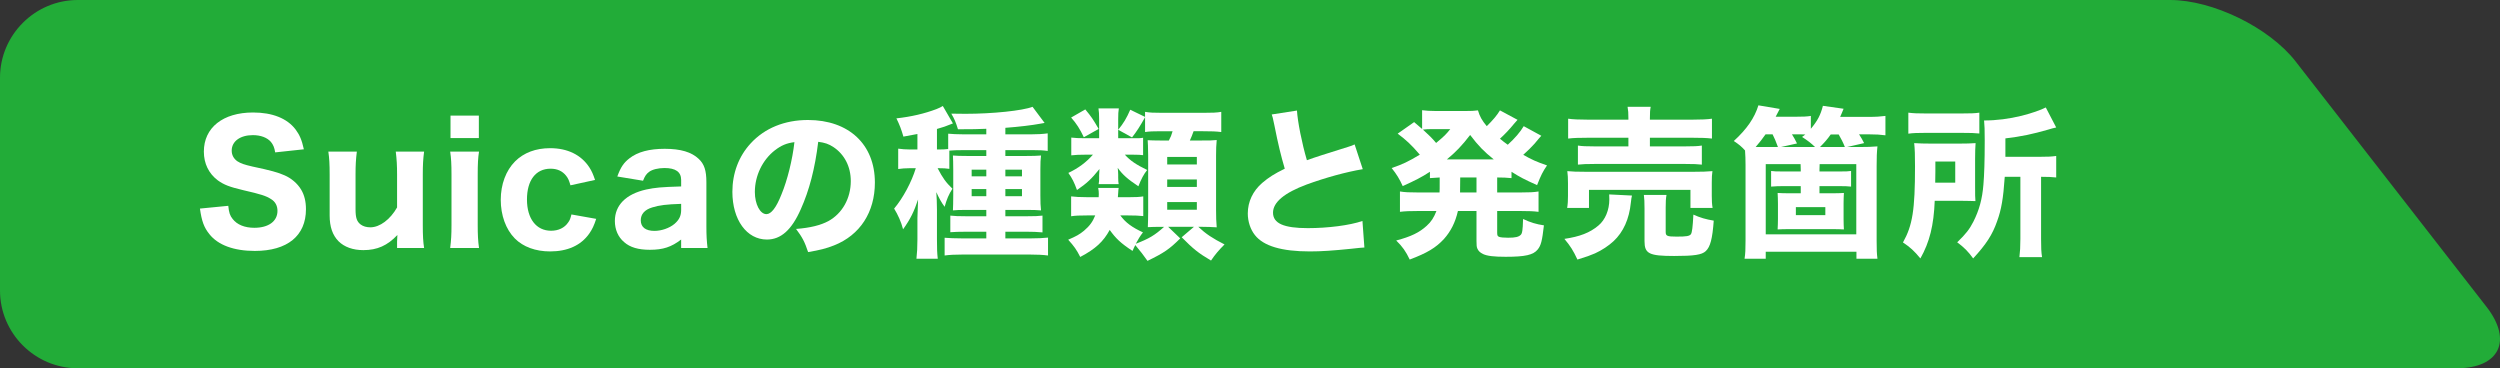
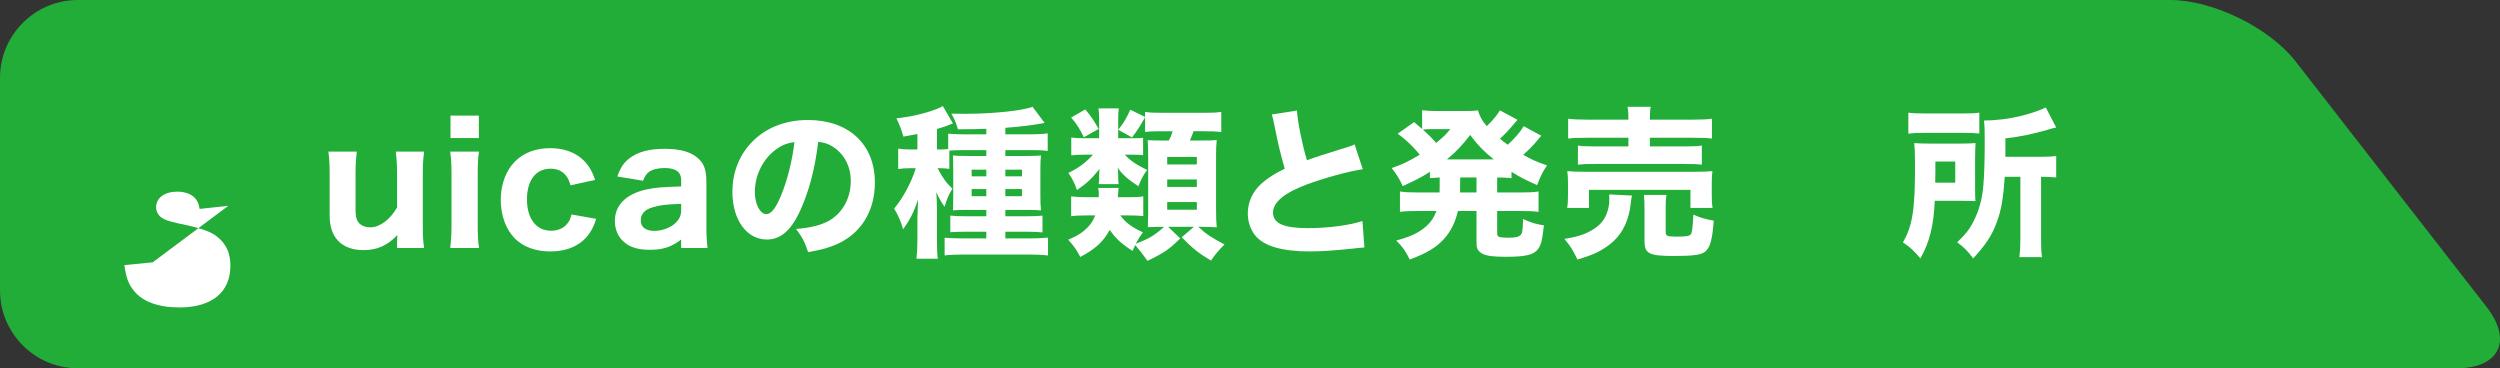
<svg xmlns="http://www.w3.org/2000/svg" id="_レイヤー_2" data-name="レイヤー_2" width="88.251mm" height="13mm" viewBox="0 0 250.161 36.85">
  <rect x="0" y="0" width="250.161" height="36.85" fill="#333333" stroke="none" />
  <defs>
    <style>
      .cls-1 {
        fill: #fff;
      }

      .cls-2 {
        fill: #22ac38;
      }
    </style>
  </defs>
  <g id="_レイヤー_1-2" data-name="レイヤー_1">
    <g>
      <path class="cls-2" d="M248.82,30.712c2.626,3.376,1.276,6.138-3.002,6.138H7.778c-4.278,0-7.778-3.499-7.778-7.777V7.777C0,3.5,3.5,0,7.778,0h209.372c4.277,0,9.926,2.762,12.553,6.138l19.117,24.574Z" />
-       <path class="cls-1" d="M22.843,20.595c.065.668.163.978.44,1.319.441.571,1.206.88,2.167.88,1.418,0,2.315-.651,2.315-1.694,0-.505-.212-.913-.636-1.174-.505-.325-1.01-.488-2.786-.895-1.386-.327-1.923-.539-2.543-.979-.912-.685-1.401-1.678-1.401-2.884,0-2.395,1.907-3.911,4.922-3.911,1.939,0,3.406.586,4.252,1.694.409.555.621,1.027.832,1.989l-2.869.309c-.081-.505-.195-.75-.422-1.043-.375-.439-1.028-.684-1.81-.684-1.271,0-2.118.619-2.118,1.549,0,.439.195.797.553,1.058.359.229.685.343,1.533.538,1.776.375,2.558.587,3.21.88.669.293,1.271.799,1.646,1.418.326.538.488,1.19.488,1.972,0,2.656-1.857,4.172-5.116,4.172-2.102,0-3.683-.587-4.547-1.679-.538-.668-.766-1.287-.945-2.559l2.835-.276Z" />
+       <path class="cls-1" d="M22.843,20.595l-2.869.309c-.081-.505-.195-.75-.422-1.043-.375-.439-1.028-.684-1.81-.684-1.271,0-2.118.619-2.118,1.549,0,.439.195.797.553,1.058.359.229.685.343,1.533.538,1.776.375,2.558.587,3.21.88.669.293,1.271.799,1.646,1.418.326.538.488,1.19.488,1.972,0,2.656-1.857,4.172-5.116,4.172-2.102,0-3.683-.587-4.547-1.679-.538-.668-.766-1.287-.945-2.559l2.835-.276Z" />
      <path class="cls-1" d="M42.438,15.169c-.098.733-.131,1.336-.131,2.281v5.084c0,1.043.033,1.663.131,2.282h-2.705v-.652c0-.13.016-.342.032-.651-.994,1.058-2.02,1.515-3.406,1.515-1.043,0-1.906-.309-2.493-.896-.587-.604-.88-1.435-.88-2.575v-4.107c0-.994-.032-1.613-.131-2.281h2.853c-.098.766-.131,1.368-.131,2.281v3.488c0,.863.131,1.238.521,1.532.245.178.57.276.962.276.945,0,1.988-.782,2.673-1.988v-3.308c0-.88-.033-1.483-.131-2.281h2.836Z" />
      <path class="cls-1" d="M47.933,15.169c-.099.619-.131,1.221-.131,2.297v5.052c0,.961.032,1.613.131,2.298h-2.885c.098-.815.13-1.32.13-2.282v-5.084c0-.994-.032-1.614-.13-2.281h2.885ZM47.916,13.816h-2.836v-2.249h2.836v2.249Z" />
      <path class="cls-1" d="M57.083,18.542c-.146-.505-.244-.717-.44-.962-.374-.473-.896-.7-1.548-.7-1.484,0-2.364,1.157-2.364,3.08s.93,3.129,2.413,3.129c.733,0,1.352-.294,1.71-.831.164-.212.229-.407.327-.799l2.477.44c-.212.652-.391,1.043-.701,1.483-.831,1.174-2.167,1.776-3.911,1.776-1.45,0-2.705-.456-3.536-1.304-.897-.912-1.402-2.314-1.402-3.862s.522-2.933,1.434-3.846c.864-.864,2.069-1.32,3.504-1.32,1.744,0,3.112.668,3.928,1.923.244.375.374.685.57,1.255l-2.461.538Z" />
      <path class="cls-1" d="M68.159,23.968c-.978.75-1.809,1.027-3.129,1.027-1.157,0-1.988-.244-2.574-.766-.604-.505-.93-1.255-.93-2.118,0-1.581,1.109-2.69,3.129-3.146.945-.195,1.435-.244,3.504-.309v-.653c0-.797-.554-1.189-1.662-1.189-.636,0-1.222.147-1.532.375-.293.212-.44.439-.619.897l-2.575-.424c.342-.946.652-1.386,1.222-1.825.815-.636,1.988-.946,3.52-.946,1.597,0,2.689.326,3.407,1.011.553.521.765,1.156.765,2.33v4.416c0,.945.033,1.435.115,2.168h-2.641v-.848ZM68.159,20.399c-1.482.049-2.167.131-2.9.358-.75.229-1.141.669-1.141,1.288,0,.685.488,1.059,1.368,1.059.701,0,1.5-.276,2.005-.7.473-.407.668-.815.668-1.386v-.619Z" />
      <path class="cls-1" d="M80.13,20.937c-.912,2.07-1.988,3.032-3.39,3.032-2.02,0-3.455-1.972-3.455-4.776,0-1.857.636-3.551,1.825-4.84,1.402-1.531,3.407-2.346,5.737-2.346,4.09,0,6.698,2.444,6.698,6.258,0,2.965-1.484,5.263-4.091,6.291-.782.309-1.434.472-2.591.668-.342-1.027-.57-1.467-1.206-2.315,1.45-.114,2.461-.375,3.227-.782,1.401-.766,2.249-2.281,2.249-4.009,0-1.45-.636-2.673-1.743-3.406-.473-.31-.865-.44-1.516-.522-.326,2.69-.897,4.857-1.744,6.747M77.539,15.038c-1.238.962-2.005,2.542-2.005,4.172,0,1.223.522,2.217,1.157,2.217.473,0,.978-.636,1.499-1.956.604-1.451,1.109-3.504,1.304-5.247-.782.097-1.319.326-1.955.814" />
      <path class="cls-1" d="M94.995,16.896c-.343-.05-.603-.065-1.043-.065h-.131c.538,1.026.831,1.418,1.484,2.052-.375.587-.555,1.011-.782,1.81-.327-.44-.555-.864-.832-1.467.033.391.065,1.173.065,1.76v2.966c0,.896.017,1.401.082,1.939h-2.135c.066-.602.098-1.157.098-1.939v-2.118c.032-1.077.049-1.696.065-1.874-.391,1.189-.782,1.988-1.5,2.982-.195-.75-.505-1.435-.895-2.07.895-1.059,1.76-2.689,2.167-4.041h-.636c-.424,0-.766.032-1.124.081v-2.037c.375.048.733.082,1.173.082h.75v-1.549c-.489.098-.685.131-1.402.261-.211-.734-.375-1.157-.701-1.826,1.467-.162,2.804-.472,4.009-.928.31-.13.457-.196.636-.31l1.011,1.744c-.049.016-.278.098-.848.325-.147.05-.244.082-.75.229v2.054h.228c.392,0,.62-.017.897-.049v-1.532c.342.032.896.065,1.531.065h2.282v-.555c-.847.034-1.385.049-2.836.049-.195-.651-.358-1.058-.667-1.564.667.016,1.189.016,1.417.016,2.689,0,5.704-.309,6.714-.7l1.206,1.613q-.13.016-.456.081c-.798.147-2.119.31-3.471.408v.652h2.59c.636,0,1.191-.033,1.647-.098v1.76c-.424-.065-.863-.082-1.499-.082h-2.738v.587h1.956c.863,0,1.189-.016,1.613-.049-.049.407-.065.701-.065,1.386v2.607c0,.734.016,1.043.065,1.499-.457-.033-.701-.048-1.386-.048h-2.183v.635h2.102c.848,0,1.206-.016,1.613-.065v1.679c-.521-.049-1.01-.066-1.596-.066h-2.119v.668h2.477c.717,0,1.353-.032,1.792-.081v1.792c-.488-.064-1.075-.098-1.889-.098h-6.584c-.816,0-1.435.034-1.874.098v-1.776c.375.033,1.058.065,1.825.065h2.346v-.668h-1.988c-.75,0-1.157.017-1.613.049v-1.662c.456.049.798.065,1.63.065h1.971v-.635h-1.988c-.701,0-1.026.015-1.352.048.015-.391.032-.765.032-1.548v-2.494c0-.749-.017-1.075-.032-1.45.375.033.7.049,1.515.049h1.825v-.587h-2.249c-.538,0-1.206.017-1.45.05v1.825ZM97.228,17.645h1.467v-.668h-1.467v.668ZM97.228,19.633h1.467v-.717h-1.467v.717ZM102.263,16.977h-1.662v.668h1.662v-.668ZM102.263,18.917h-1.662v.717h1.662v-.717Z" />
      <path class="cls-1" d="M114.58,11.73c-.489.88-.831,1.417-1.304,2.021l-1.385-.766v.847h1.483c.651,0,.749,0,1.01-.049v1.744c-.244-.033-.488-.049-1.01-.049h-.815c.521.586,1.125.994,2.233,1.531-.326.392-.603.913-.88,1.63-1.076-.717-1.564-1.14-2.07-1.842.033.229.049.522.049.685v.294c0,.293.016.473.049.651h-2.004c.048-.277.048-.375.048-.602v-.294c0-.163.016-.31.033-.619-.798.994-1.271,1.434-2.249,2.102-.293-.799-.473-1.157-.864-1.711,1.027-.489,1.777-1.059,2.461-1.825h-.766c-.586,0-.961.016-1.402.065v-1.776c.408.049.75.065,1.418.065h1.369v-1.907c0-.472-.016-.782-.065-1.076h2.037c-.049.278-.065.587-.065,1.076v1.06c.538-.652.847-1.174,1.206-2.005l1.483.717v-.505c.456.081.863.098,1.777.098h4.008c.946,0,1.402-.017,1.841-.098v2.02c-.537-.065-.929-.081-1.841-.081h-.928c-.148.424-.229.603-.375.929h1.026c.962,0,1.206,0,1.662-.049-.049.473-.065.929-.065,1.581v5.394c0,.684.016,1.255.065,1.76-.587-.033-.929-.049-1.401-.049h-.441c.767.718,1.435,1.157,2.624,1.761-.57.57-.945,1.009-1.352,1.613-1.272-.75-1.793-1.174-2.934-2.331l1.223-1.043h-2.575l1.206,1.157c-1.076,1.075-1.63,1.45-3.276,2.249q-.521-.75-1.222-1.581c-.114.212-.147.31-.277.587-1.189-.782-1.678-1.255-2.282-2.103-.635,1.174-1.434,1.908-2.949,2.705-.375-.732-.603-1.058-1.206-1.726.799-.343,1.125-.522,1.581-.897.554-.472.863-.879,1.124-1.532h-.831c-.734,0-1.157.017-1.58.082v-1.988c.39.049.863.081,1.613.081h1.141c.015-.13.015-.228.015-.31,0-.211-.015-.407-.064-.619h2.053q-.033.147-.049.505c-.016.098-.016.212-.033.424h1.158c.619,0,1.009-.017,1.384-.081v1.972c-.423-.049-.879-.066-1.515-.066h-.782c.521.717,1.173,1.19,2.265,1.696-.309.407-.456.651-.718,1.14,1.354-.521,1.891-.847,2.836-1.695h-.407c-.505,0-.88.016-1.222.033.016-.44.033-.994.033-1.5v-5.654q-.017-1.255-.049-1.548c.358.016.636.032,1.368.032h.75c.212-.407.244-.489.375-.929h-1.206c-.717,0-1.157.016-1.548.081v-1.482ZM108.599,10.948c.62.749.782.994,1.337,1.955l-1.484.831c-.375-.799-.733-1.369-1.27-1.972l1.417-.814ZM116.796,16.456h2.966v-.75h-2.966v.75ZM116.796,18.705h2.966v-.75h-2.966v.75ZM116.796,20.986h2.966v-.766h-2.966v.766Z" />
      <path class="cls-1" d="M129.78,11.061c.065,1.092.489,3.26.994,4.971.897-.326,1.581-.538,4.123-1.336.326-.098.407-.131.653-.245l.814,2.477c-1.662.278-3.731.848-5.606,1.532-2.233.831-3.374,1.776-3.374,2.819,0,1.076,1.077,1.549,3.488,1.549,2.005,0,4.188-.278,5.46-.717l.195,2.656c-.358.016-.44.032-1.369.13-1.776.18-2.934.261-4.09.261-2.819,0-4.629-.538-5.492-1.63-.456-.571-.717-1.368-.717-2.167,0-1.174.505-2.249,1.45-3.064.652-.554,1.19-.896,2.249-1.418-.391-1.337-.652-2.395-1.043-4.367-.163-.782-.179-.831-.26-1.059l2.525-.392Z" />
      <path class="cls-1" d="M144.046,19.258c.016-.195.016-.276.016-1.499-.375.017-.603.032-.977.065v-.635c-.848.553-1.467.863-2.722,1.433-.326-.717-.603-1.173-1.108-1.808,1.108-.375,1.646-.636,2.819-1.336-.848-.994-1.385-1.484-2.216-2.103l1.646-1.157c.424.358.553.473.799.685v-1.874c.358.048.782.081,1.433.081h2.787c.749,0,.994-.016,1.369-.065.179.619.408,1.01.88,1.58.603-.586,1.043-1.107,1.32-1.58l1.76.945q-.098.098-.359.408c-.407.505-.944,1.075-1.401,1.482.294.245.457.375.782.604.701-.636,1.239-1.255,1.597-1.859l1.76.962q-.131.13-.684.799c-.244.276-.734.766-1.124,1.107.831.473,1.336.702,2.379,1.06-.424.619-.603.977-.995,1.972-1.271-.571-1.711-.798-2.558-1.336v.635c-.473-.048-.88-.065-1.434-.065v1.499h2.379c.831,0,1.255-.016,1.76-.098v2.037c-.522-.065-.994-.081-1.76-.081h-2.379v2.151c0,.294.032.375.212.44.13.049.473.081.88.081.749,0,1.075-.081,1.287-.309.081-.081.147-.31.163-.652.017-.033.017-.195.032-.521,0-.082.017-.212.017-.392.766.359,1.32.522,2.086.636-.18,1.581-.293,2.005-.619,2.412-.441.554-1.255.734-3.211.734-1.19,0-1.858-.083-2.265-.278-.277-.13-.472-.309-.57-.554-.065-.163-.082-.309-.082-.75v-2.998h-1.858c-.26,1.141-.716,2.038-1.401,2.803-.815.88-1.695,1.402-3.423,2.053-.39-.815-.717-1.287-1.352-1.906,1.483-.391,2.314-.799,3.048-1.467.456-.407.733-.848.977-1.483h-1.891c-.765,0-1.238.016-1.759.081v-2.037c.521.082.928.098,1.759.098h2.201ZM143.263,12.919c-.276,0-.668.016-.879.049.619.57.928.863,1.32,1.336.848-.7.994-.863,1.418-1.385h-1.859ZM149.472,15.95c-.994-.798-1.547-1.369-2.363-2.444-.798,1.043-1.45,1.727-2.33,2.444h4.693ZM146.116,17.759q0,1.206-.017,1.499h1.646v-1.499h-1.629Z" />
      <path class="cls-1" d="M163.303,19.568c-.049.197-.065.294-.114.718-.163,1.629-.749,2.933-1.728,3.846-.488.456-1.173.912-1.857,1.221-.456.197-.848.343-1.76.62-.407-.88-.701-1.353-1.304-2.07,1.548-.227,2.559-.619,3.406-1.336.684-.57,1.091-1.549,1.091-2.624,0-.244,0-.309-.015-.489l2.281.114ZM156.817,20.807c.065-.391.082-.75.082-1.206v-1.254c0-.506-.017-.848-.066-1.223.505.049.962.065,1.793.065h10.903c.814,0,1.221-.016,1.825-.065-.049.343-.066.619-.066,1.157v1.304c0,.489.017.847.081,1.222h-2.215v-1.809h-10.153v1.809h-2.184ZM162.945,11.844c0-.537-.017-.783-.082-1.157h2.314c-.065.31-.081.586-.081,1.157v.13h4.187c.914,0,1.581-.032,2.022-.097v1.988c-.555-.065-1.076-.082-1.956-.082h-4.253v.864h3.568c.799,0,1.206-.016,1.63-.082v1.908c-.424-.049-.831-.066-1.63-.066h-9.141c-.767,0-1.158.017-1.63.066v-1.908c.424.066.847.082,1.63.082h3.422v-.864h-4.042c-.88,0-1.434.017-1.988.082v-1.988c.44.065,1.108.097,2.036.097h3.994v-.13ZM166.676,23.203c0,.407.131.473,1.092.473.994,0,1.288-.05,1.434-.245.115-.179.179-.701.245-1.956.684.31,1.254.473,2.037.603-.13,1.809-.342,2.624-.798,3.048-.392.375-1.174.488-3.162.488-2.51,0-2.966-.227-2.966-1.482v-3.243c0-.668-.017-1.027-.066-1.385h2.266c-.065.358-.082.668-.082,1.27v2.429Z" />
-       <path class="cls-1" d="M186.041,14.712c.766,0,1.222-.016,1.825-.064-.065.619-.081,1.075-.081,1.971v7.48c0,.896.016,1.288.081,1.793h-2.102v-.701h-9.077v.701h-2.119c.082-.538.098-.912.098-1.809v-7.595c0-.537-.016-.928-.049-1.433-.391-.424-.571-.571-1.124-.946,1.303-1.189,2.086-2.33,2.461-3.569l2.134.359-.407.783h1.939c.799,0,1.19-.017,1.581-.082v1.287c.668-.798.977-1.385,1.206-2.298l2.069.294c-.146.358-.179.456-.342.814h2.738c.896,0,1.271-.032,1.793-.097v1.939c-.49-.065-.946-.098-1.695-.098h-.945c.261.408.325.522.505.88l-1.711.391h1.222ZM177.909,14.712c-.244-.651-.325-.847-.537-1.271h-.702c-.309.44-.586.798-.994,1.271h2.233ZM184.037,17.157c.668,0,.847,0,1.189-.049v1.564c-.342-.032-.57-.049-1.189-.049h-1.972v.718h1.271c.505,0,.879-.017,1.173-.033-.016.294-.033.635-.033,1.043v1.564c0,.424.017.75.033,1.043-.245-.016-.668-.032-1.173-.032h-4.287c-.504,0-.928.016-1.172.032.016-.309.032-.668.032-1.043v-1.548c0-.358-.016-.782-.032-1.059.293.016.668.033,1.172.033h1.142v-.718h-1.761c-.439,0-.782.017-1.206.049v-1.564c.343.049.522.049,1.206.049h1.761v-.212c0-.196,0-.294-.017-.521h-3.487v7.023h9.061v-7.023h-3.667c-.016.212-.016.293-.016.521v.212h1.972ZM181.625,14.712c-.424-.407-.75-.651-1.304-1.01.146-.097.18-.131.326-.245-.277-.016-.392-.016-.506-.016h-.831c.229.375.31.505.506.913l-1.613.358h3.422ZM179.702,21.524h2.949v-.799h-2.949v.799ZM184.607,14.712c-.195-.488-.375-.831-.619-1.255h-.799c-.342.489-.636.816-1.075,1.255h2.493Z" />
      <path class="cls-1" d="M197.638,18.754c0,.765,0,.977.033,1.369-.196-.017-.75-.017-1.646-.033h-2.428c-.097,2.46-.506,4.123-1.434,5.769-.62-.75-1.027-1.125-1.744-1.598.961-1.711,1.206-3.258,1.206-7.61,0-1.189-.016-1.662-.082-2.33.554.032.929.049,1.745.049h2.705c.831,0,1.157-.017,1.694-.049-.032.375-.049.929-.049,1.597v2.836ZM190.957,11.273c.505.066.913.082,1.858.082h3.356c1.043,0,1.451-.016,1.891-.082v2.086c-.424-.049-.896-.064-1.793-.064h-3.585c-.814,0-1.255.015-1.727.081v-2.103ZM195.65,18.281v-2.118h-1.988v.994c0,.586,0,.668-.016,1.124h2.004ZM200.604,17.694c-.146,2.168-.342,3.292-.766,4.449-.472,1.353-1.091,2.298-2.395,3.716-.505-.701-.913-1.108-1.598-1.613.881-.848,1.239-1.321,1.614-2.054.586-1.157.896-2.281,1.01-3.716.082-.977.131-2.313.131-4.399,0-1.142-.017-1.5-.065-2.022,1.238,0,2.509-.163,3.764-.472,1.027-.261,1.907-.571,2.411-.831l1.043,2.005c-.325.065-.407.097-.797.211-1.598.456-2.641.685-4.287.88v1.842h3.471c.816,0,1.109-.017,1.613-.082v2.151c-.471-.048-.797-.065-1.433-.065h-.081v6.209c0,.88.015,1.304.097,1.825h-2.265c.065-.57.097-1.01.097-1.825v-6.209h-1.564Z" />
    </g>
  </g>
</svg>